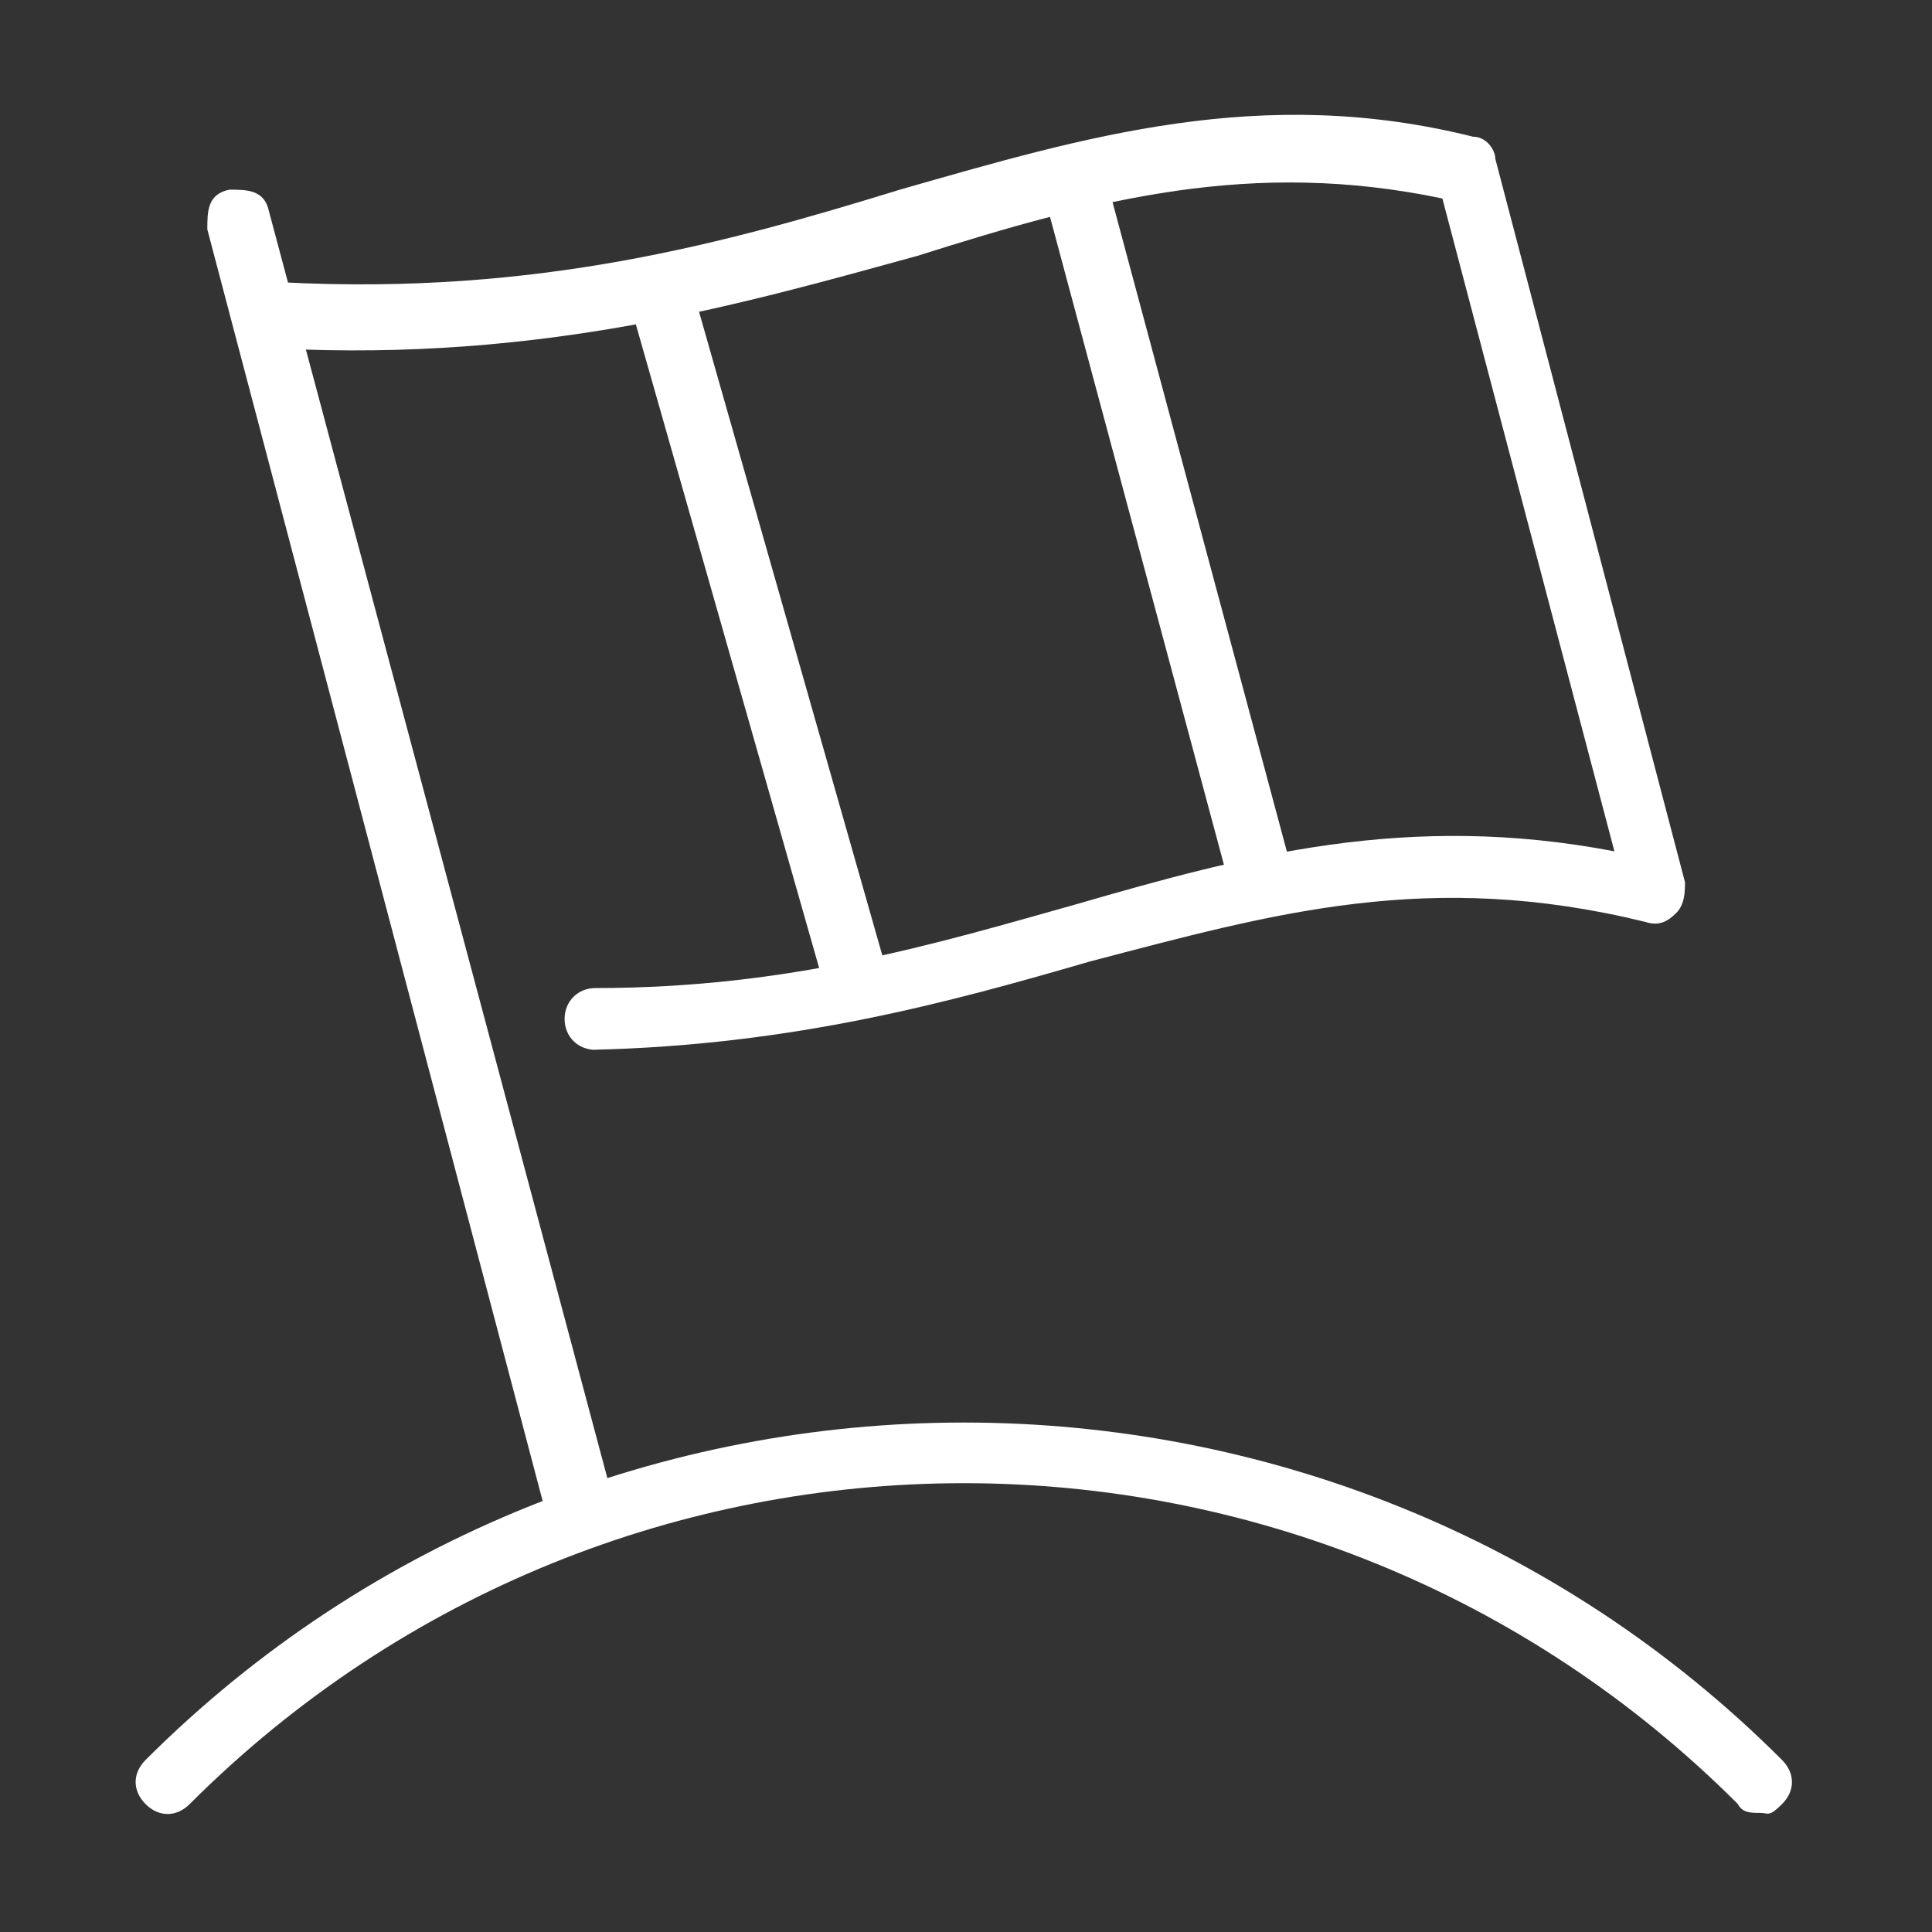
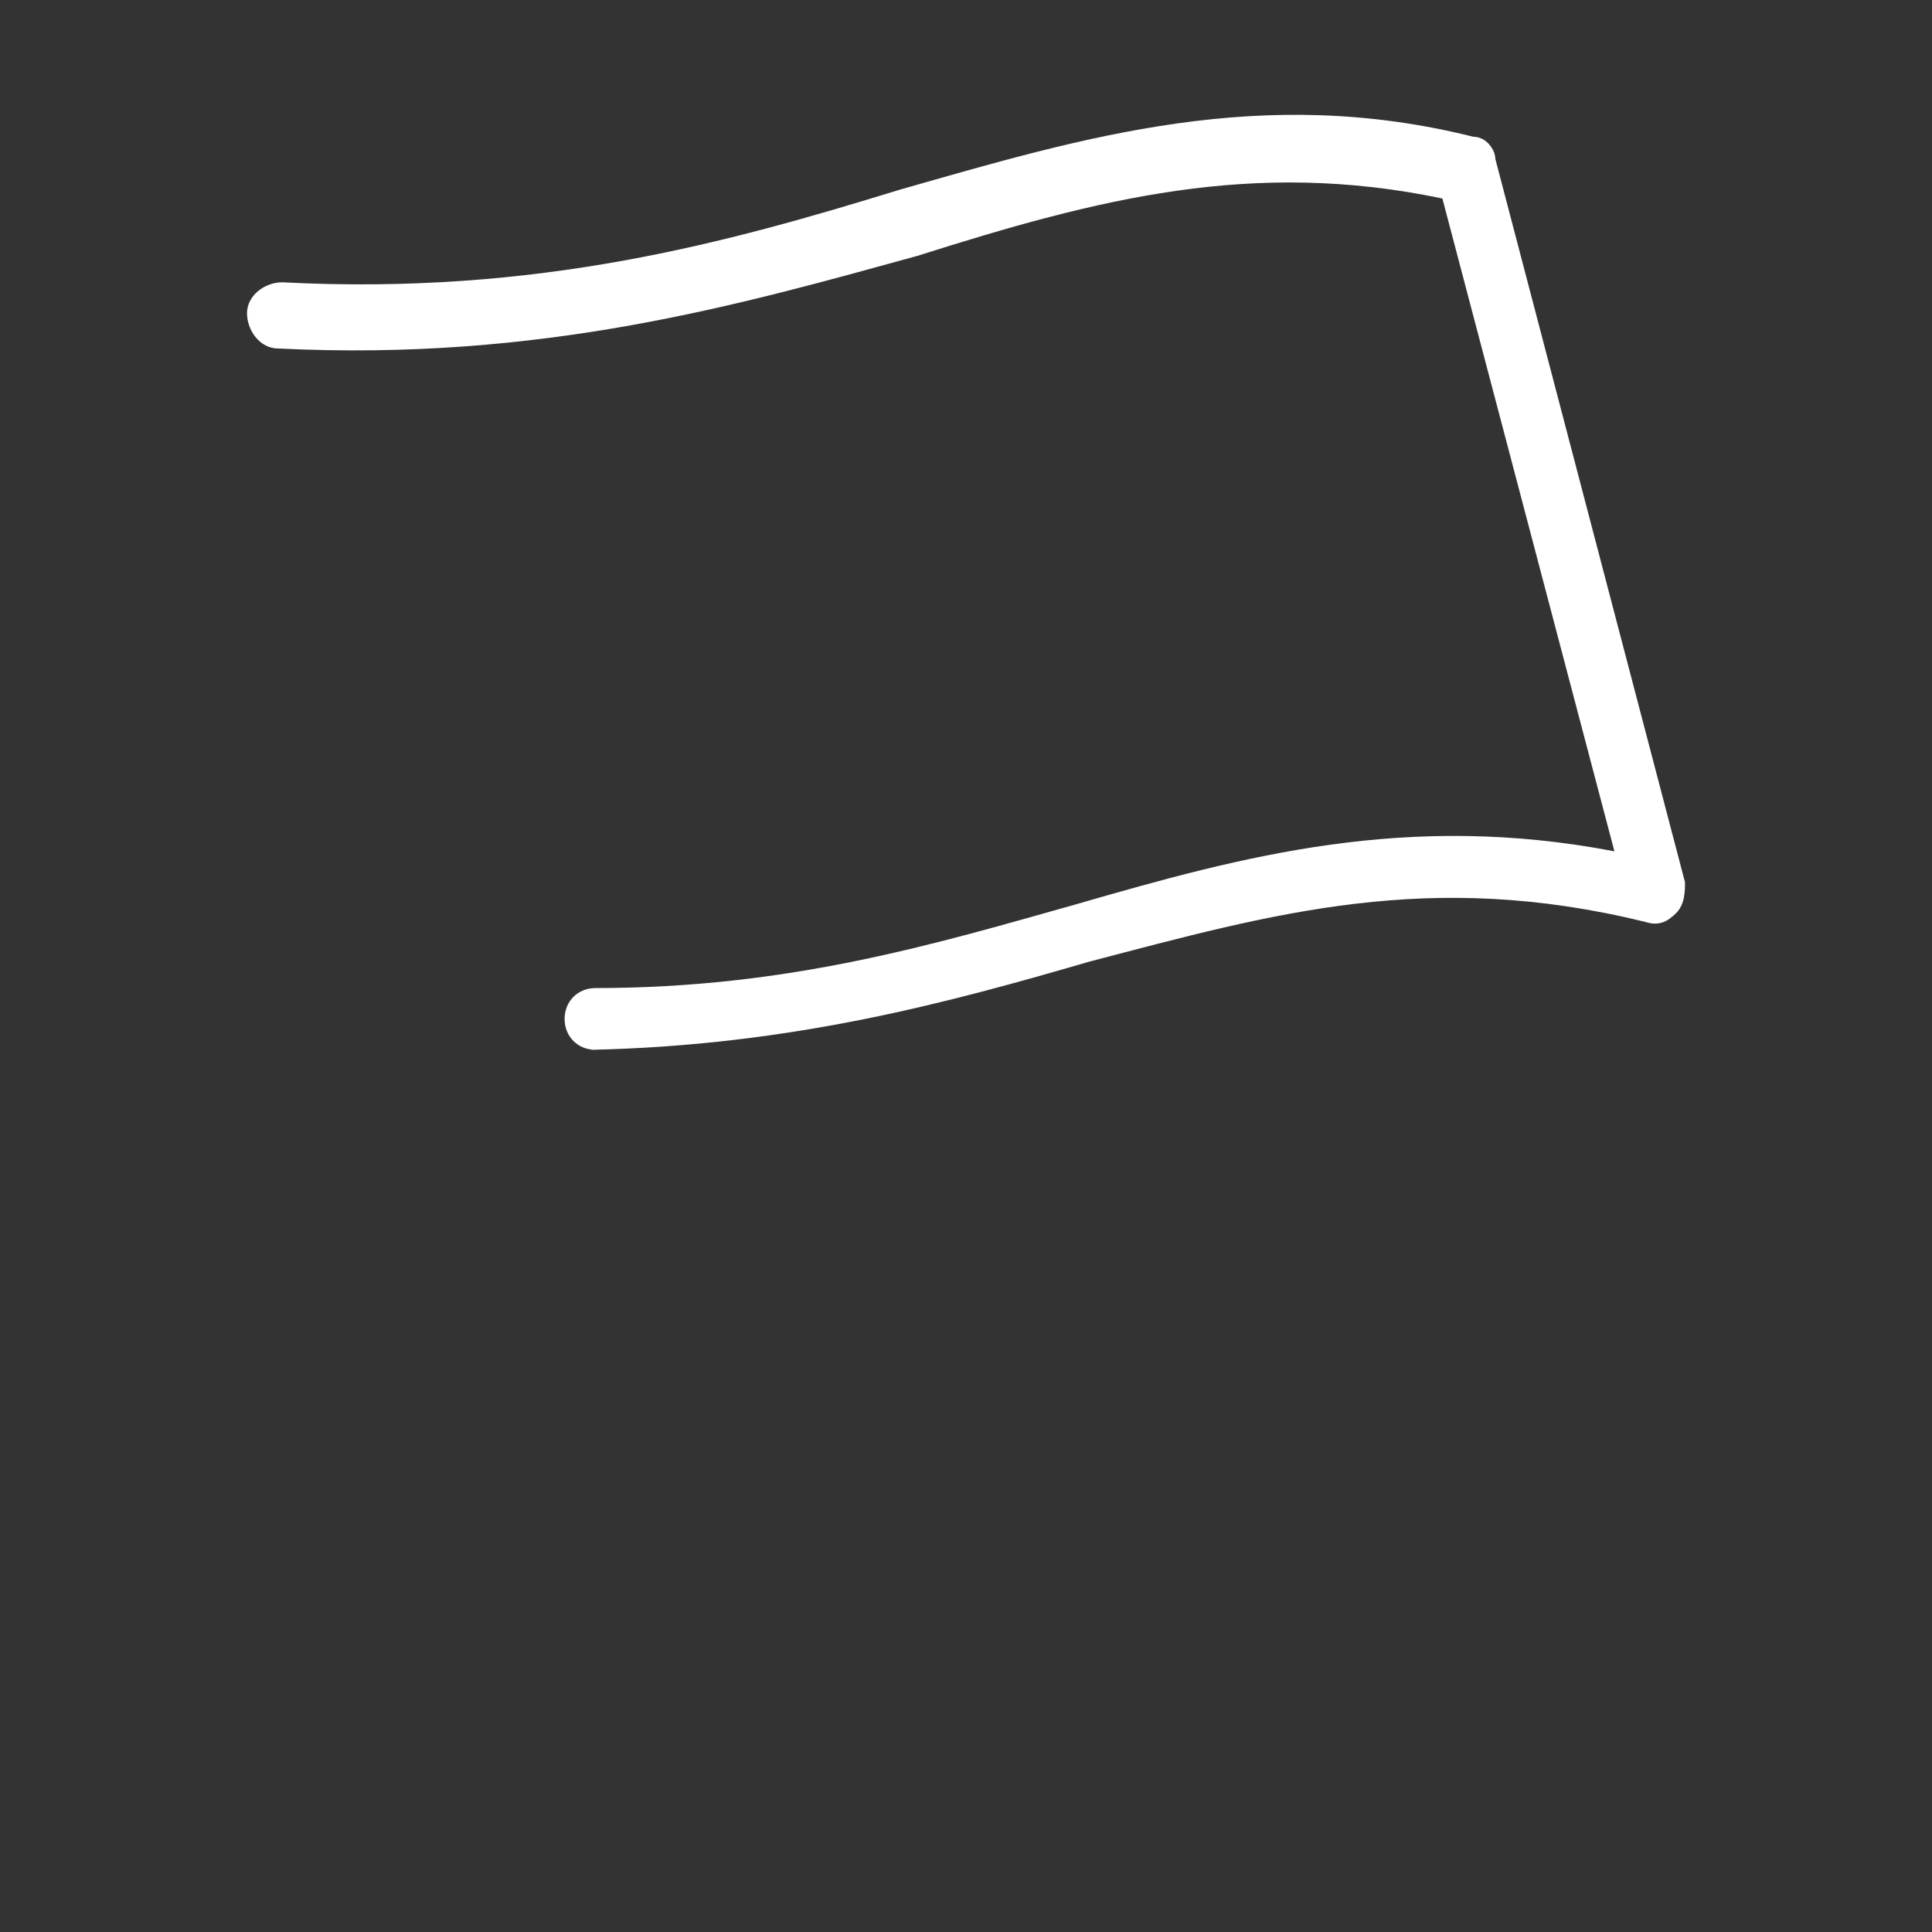
<svg xmlns="http://www.w3.org/2000/svg" version="1.1" viewBox="0 0 43.8 43.8" width="40" height="40">
  <rect x="0" y="0" width="43.8" height="43.8" fill="#333333" stroke="none" />
  <defs>
    <style>
      .cls-1 {
        fill: #fff;
      }
    </style>
  </defs>
  <g>
    <g id="Calque_1">
      <g id="Calque_1-2" data-name="Calque_1">
        <g>
          <path class="cls-1" d="M13.5,23.8c-.4,0-.7-.3-.7-.7s.3-.7.7-.7c4.4,0,7.7-1,10.9-1.9,3.8-1.1,7.5-2.1,12.2-1.2l-3.9-14.8c-4.3-.9-7.8,0-11.9,1.3-4,1.1-8.5,2.4-14.5,2.1-.4,0-.7-.4-.7-.8s.4-.7.8-.7c5.8.3,10.1-.9,14-2.1,4.2-1.2,8.2-2.4,13-1.2.3,0,.5.3.5.5l4.3,16.4c0,.2,0,.5-.2.7s-.4.3-.7.2c-4.9-1.2-8.4-.2-12.6.9-3.1.9-6.7,1.9-11.3,2h.1Z" />
-           <path class="cls-1" d="M13.1,34.9c-.3,0-.6-.2-.7-.5L4.7,5.2c0-.4,0-.8.5-.9.4,0,.8,0,.9.5l7.8,29.2c.1.4-.1.8-.5.9h-.3Z" />
-           <path class="cls-1" d="M19.4,22.9c-.3,0-.6-.2-.7-.5l-4.3-15.1c-.1-.4.1-.8.5-.9s.8,0,.9.5l4.3,15.1c.1.4-.1.8-.5.9h-.2Z" />
-           <path class="cls-1" d="M28.5,20.3c-.3,0-.6-.2-.7-.5l-4-14.9c-.1-.4.1-.8.5-.9s.8,0,.9.5l4,14.9c.1.4-.1.8-.5.9h-.2Z" />
-           <path class="cls-1" d="M39.9,41.1c-.2,0-.4,0-.5-.2-9.7-9.7-25.4-9.7-35.1,0-.3.3-.7.3-1,0s-.3-.7,0-1c10.2-10.2,26.9-10.2,37.1,0,.3.3.3.7,0,1s-.3.2-.5.2Z" />
        </g>
      </g>
    </g>
  </g>
</svg>